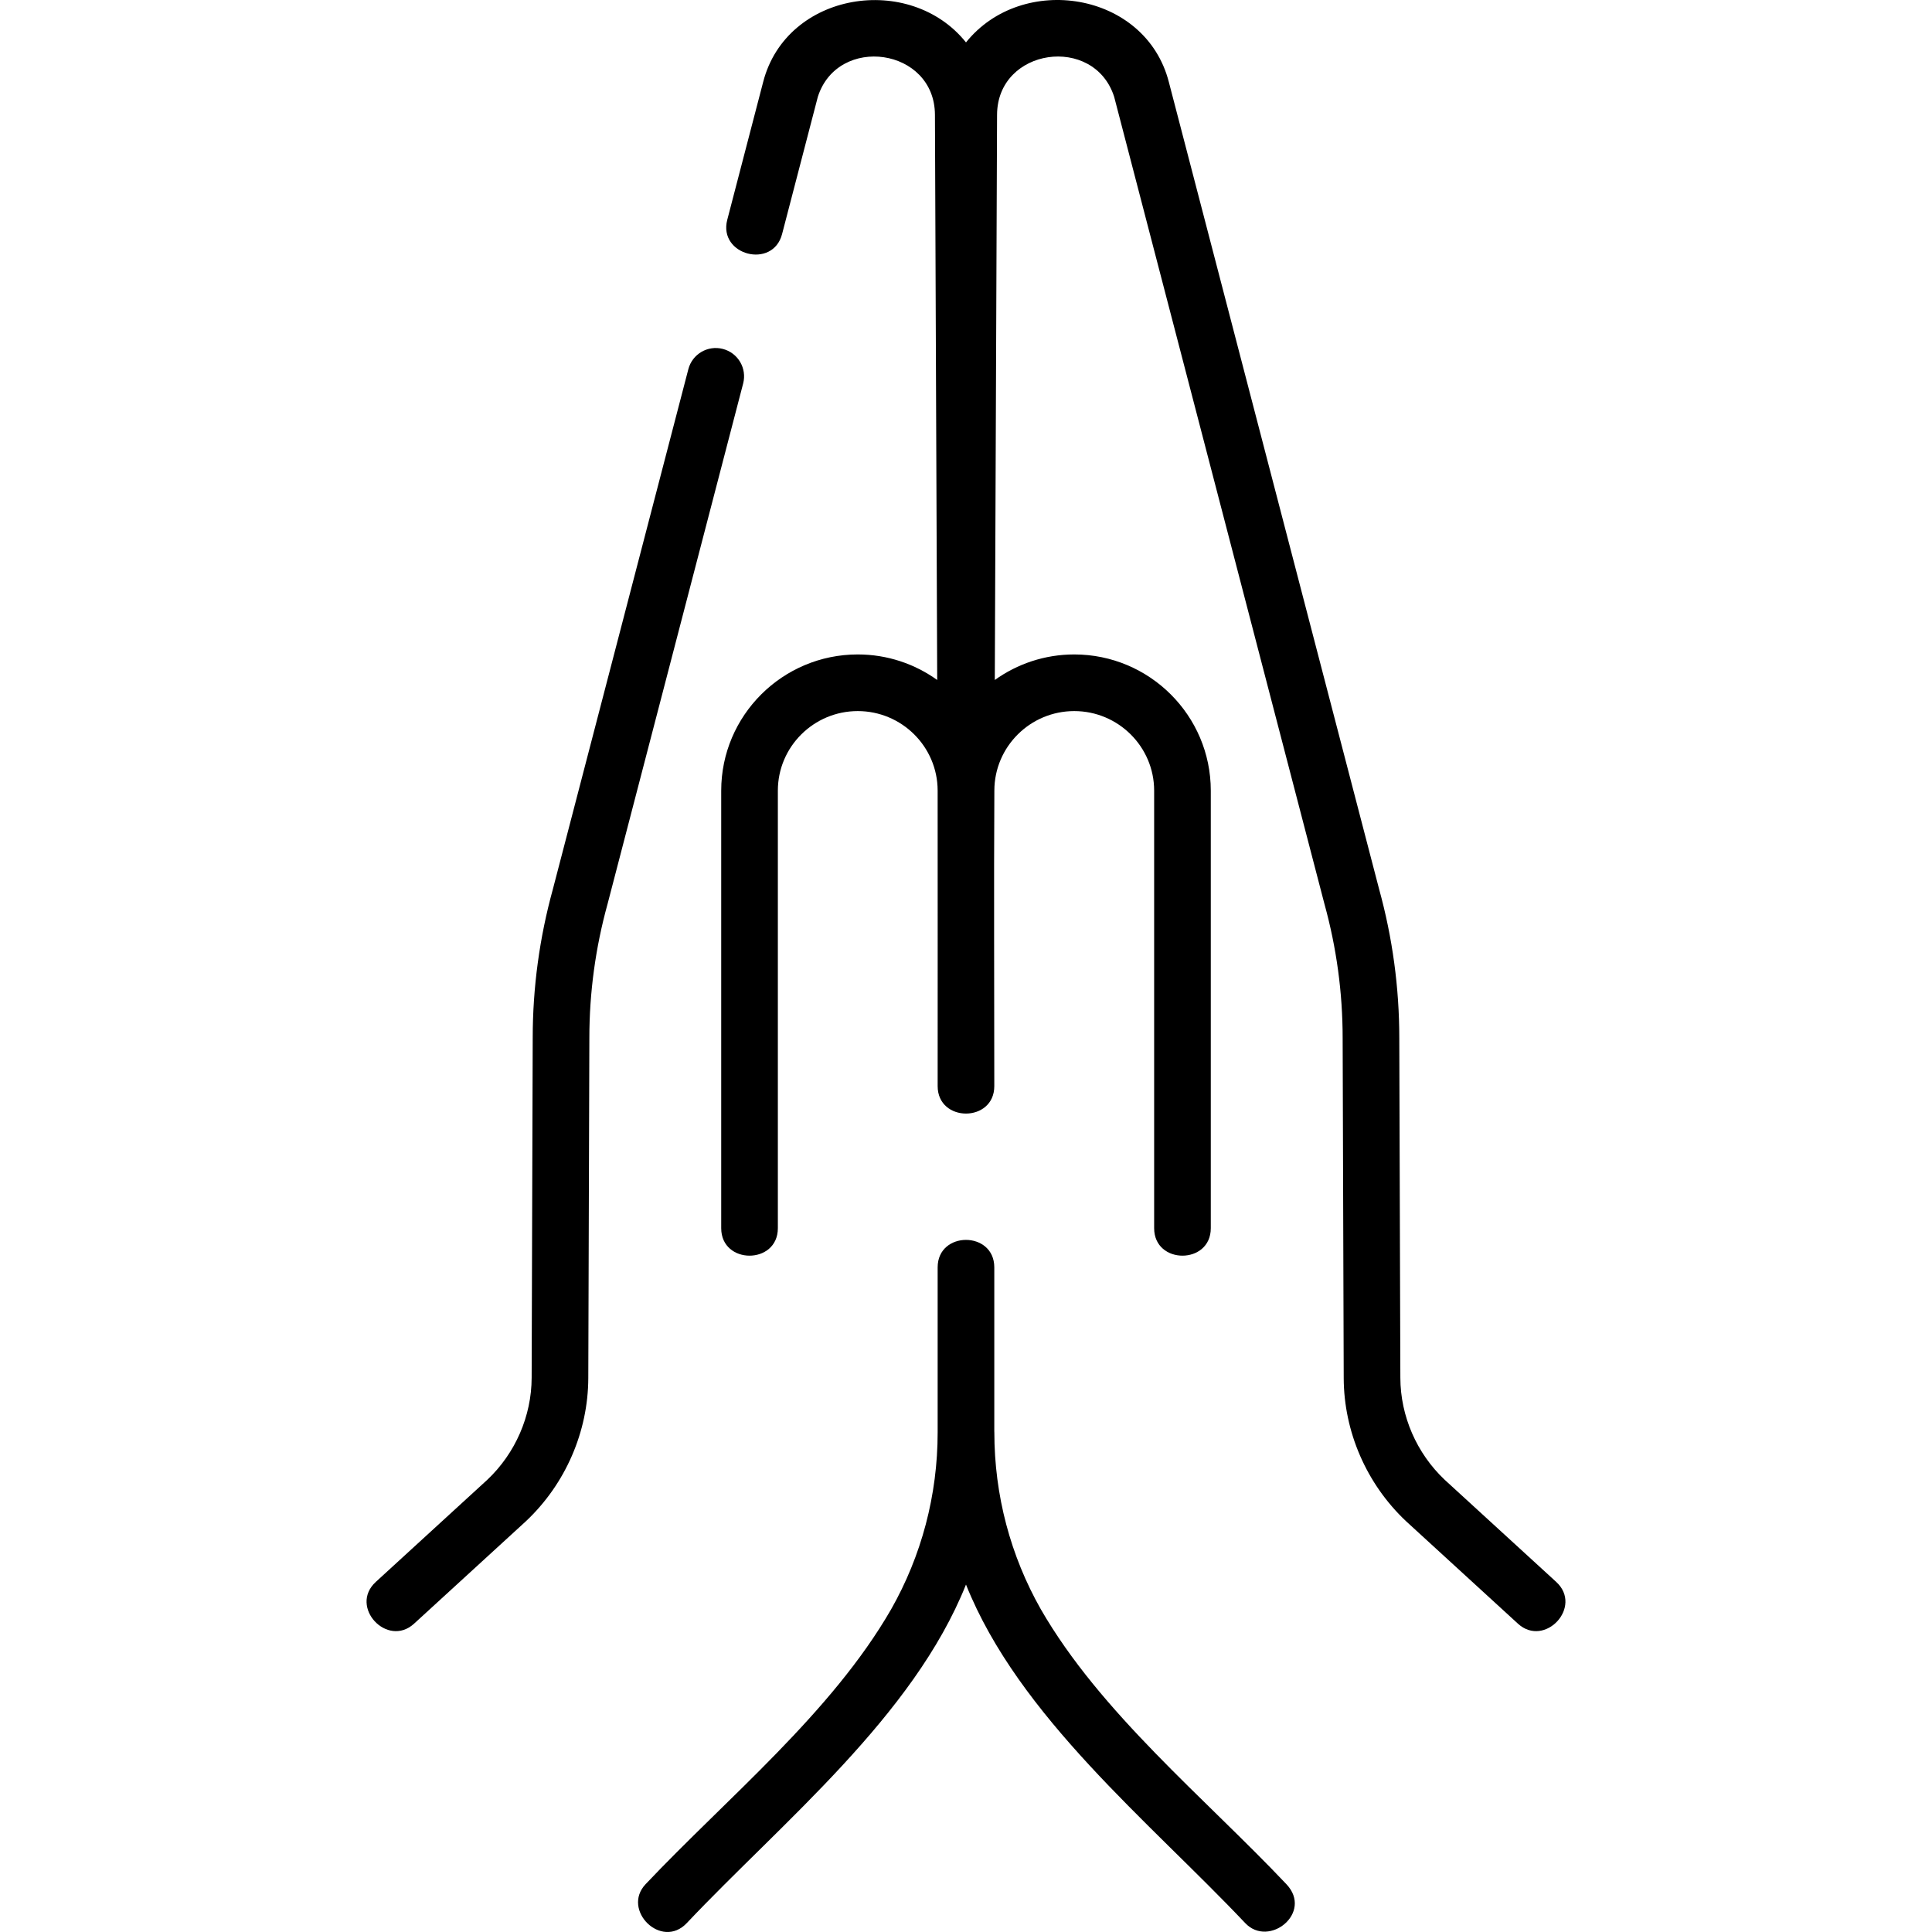
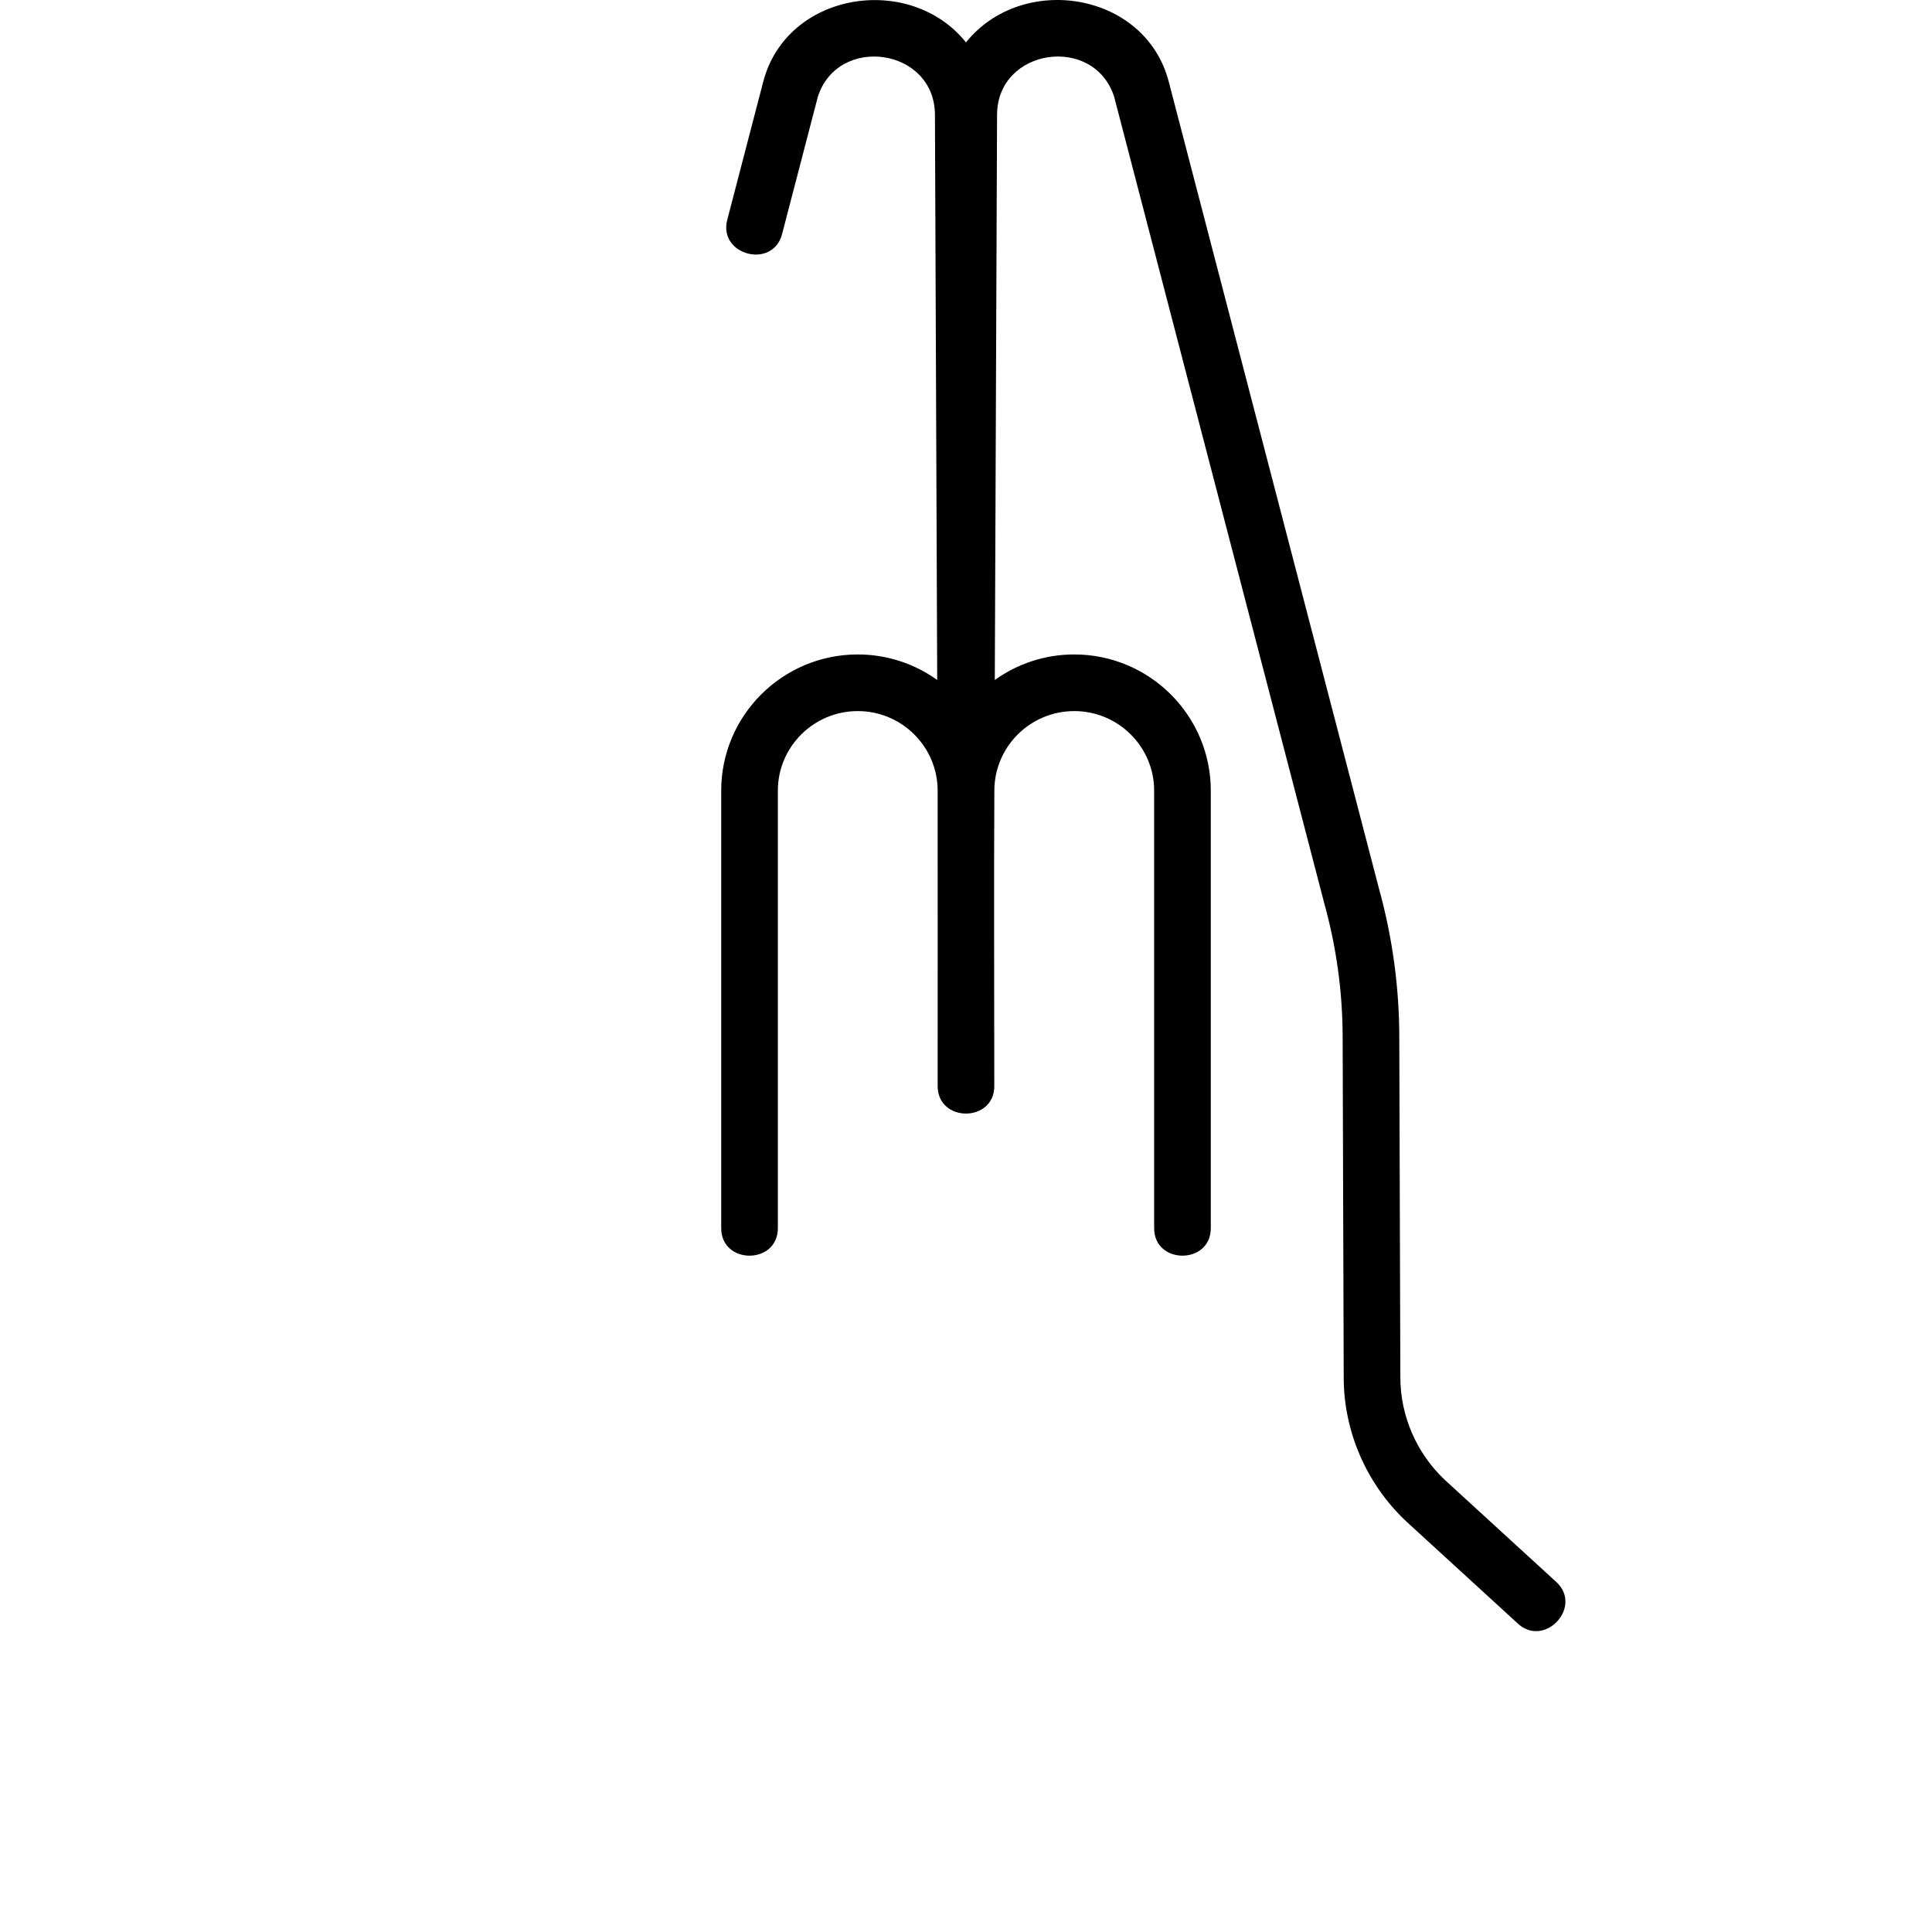
<svg xmlns="http://www.w3.org/2000/svg" id="Layer_1" enable-background="new 0 0 511.623 511.623" height="512" viewBox="0 0 511.623 511.623" width="512">
  <g>
-     <path d="m191.432 92.403c-4.01-1.043-8.104 1.359-9.148 5.367l-35.878 137.714c-3.54 12.827-5.335 26.07-5.335 39.342l-.282 90.03c-.025 10.143-4.306 19.989-11.747 27.02l-29.519 27.033c-7.194 6.589 3.045 17.55 10.131 11.063l29.558-27.068c.026-.024.052-.048.078-.073 10.45-9.846 16.464-23.673 16.499-37.932l.282-90.049c0-11.965 1.618-23.884 4.809-35.426.01-.036.02-.072.029-.108l35.891-137.765c1.043-4.008-1.359-8.104-5.368-9.148z" />
    <path d="m412.101 418.909-29.518-27.032c-7.441-7.031-11.723-16.876-11.748-27.025l-.282-90.002c0-13.296-1.796-26.541-5.336-39.367l-55.699-213.802c-6.197-23.932-38.839-28.993-53.706-10.452-14.847-18.515-47.517-13.45-53.706 10.452l-9.515 36.524c-2.444 9.385 12.072 13.164 14.516 3.781l9.468-36.345c5.298-16.57 30.942-12.97 31.012 4.748l.599 149.679c-5.932-4.25-13.195-6.762-21.039-6.762-19.938 0-36.159 16.181-36.159 36.069v115.872c0 9.697 15 9.697 15 0v-115.872c0-11.618 9.492-21.069 21.159-21.069 11.649 0 21.127 9.423 21.156 21.016.025 26.098.003 52.196.003 78.295 0 9.697 15 9.697 15 0 0-26.097-.134-52.199.016-78.295.029-11.593 9.508-21.016 21.156-21.016 11.667 0 21.159 9.452 21.159 21.069v115.872c0 9.697 15 9.697 15 0v-115.872c0-19.889-16.221-36.069-36.159-36.069-7.844 0-15.107 2.513-21.039 6.762l.599-149.679c.07-17.717 25.716-21.32 31.012-4.748l55.666 213.674c.01.036.02.072.029.108 3.19 11.542 4.809 23.461 4.809 35.449l.282 90.021c.035 14.263 6.049 28.09 16.499 37.937.026.024.052.049.078.073l29.558 27.068c7.084 6.489 17.324-4.473 10.13-11.062z" />
-     <path d="m340.66 498.964c-21.571-22.818-49.251-45.376-65.046-72.828-8.01-14.13-12.296-30.166-12.296-46.81 0-.091-.01-.18-.014-.271v-43.439c0-9.697-15-9.697-15 0v43.71c0 16.646-4.287 32.685-12.313 46.83-15.805 27.448-43.455 49.987-65.029 72.807-6.445 6.817 4.181 17.406 10.9 10.305 25.385-26.85 59.979-54.715 73.947-89.651 13.962 34.941 48.568 62.805 73.95 89.651 6.287 6.648 18.036-2.757 10.901-10.304z" />
  </g>
</svg>